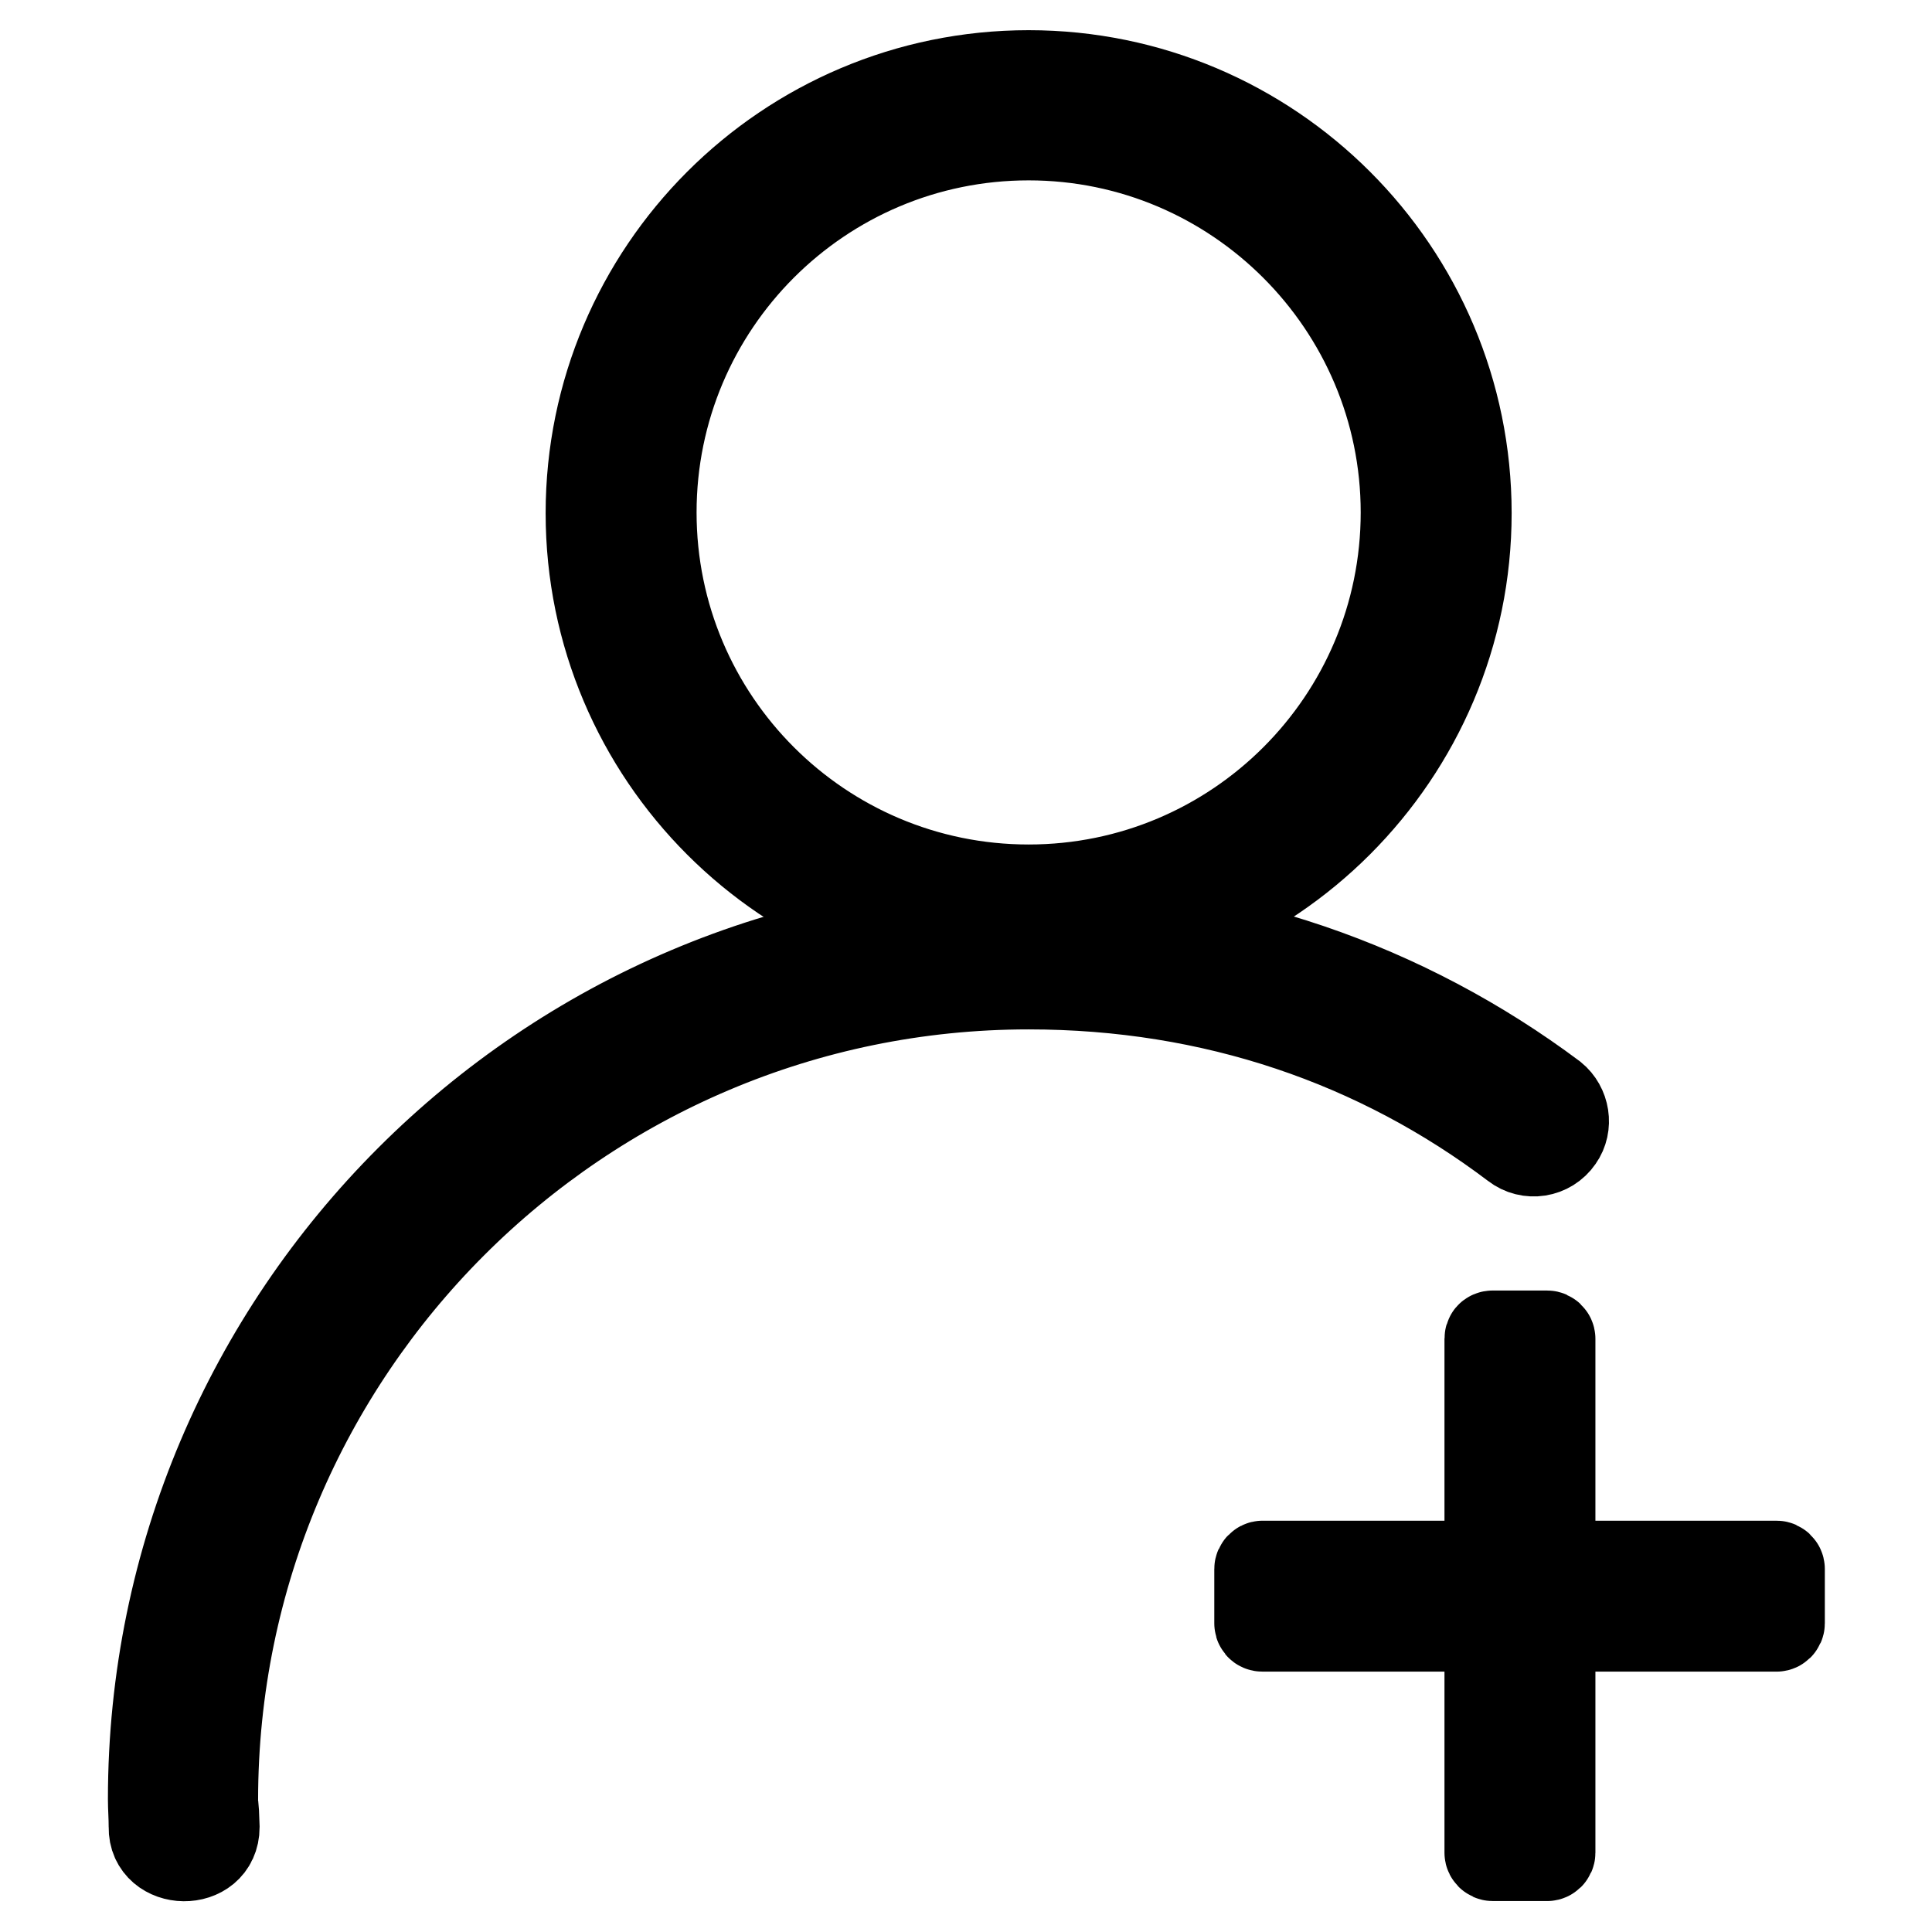
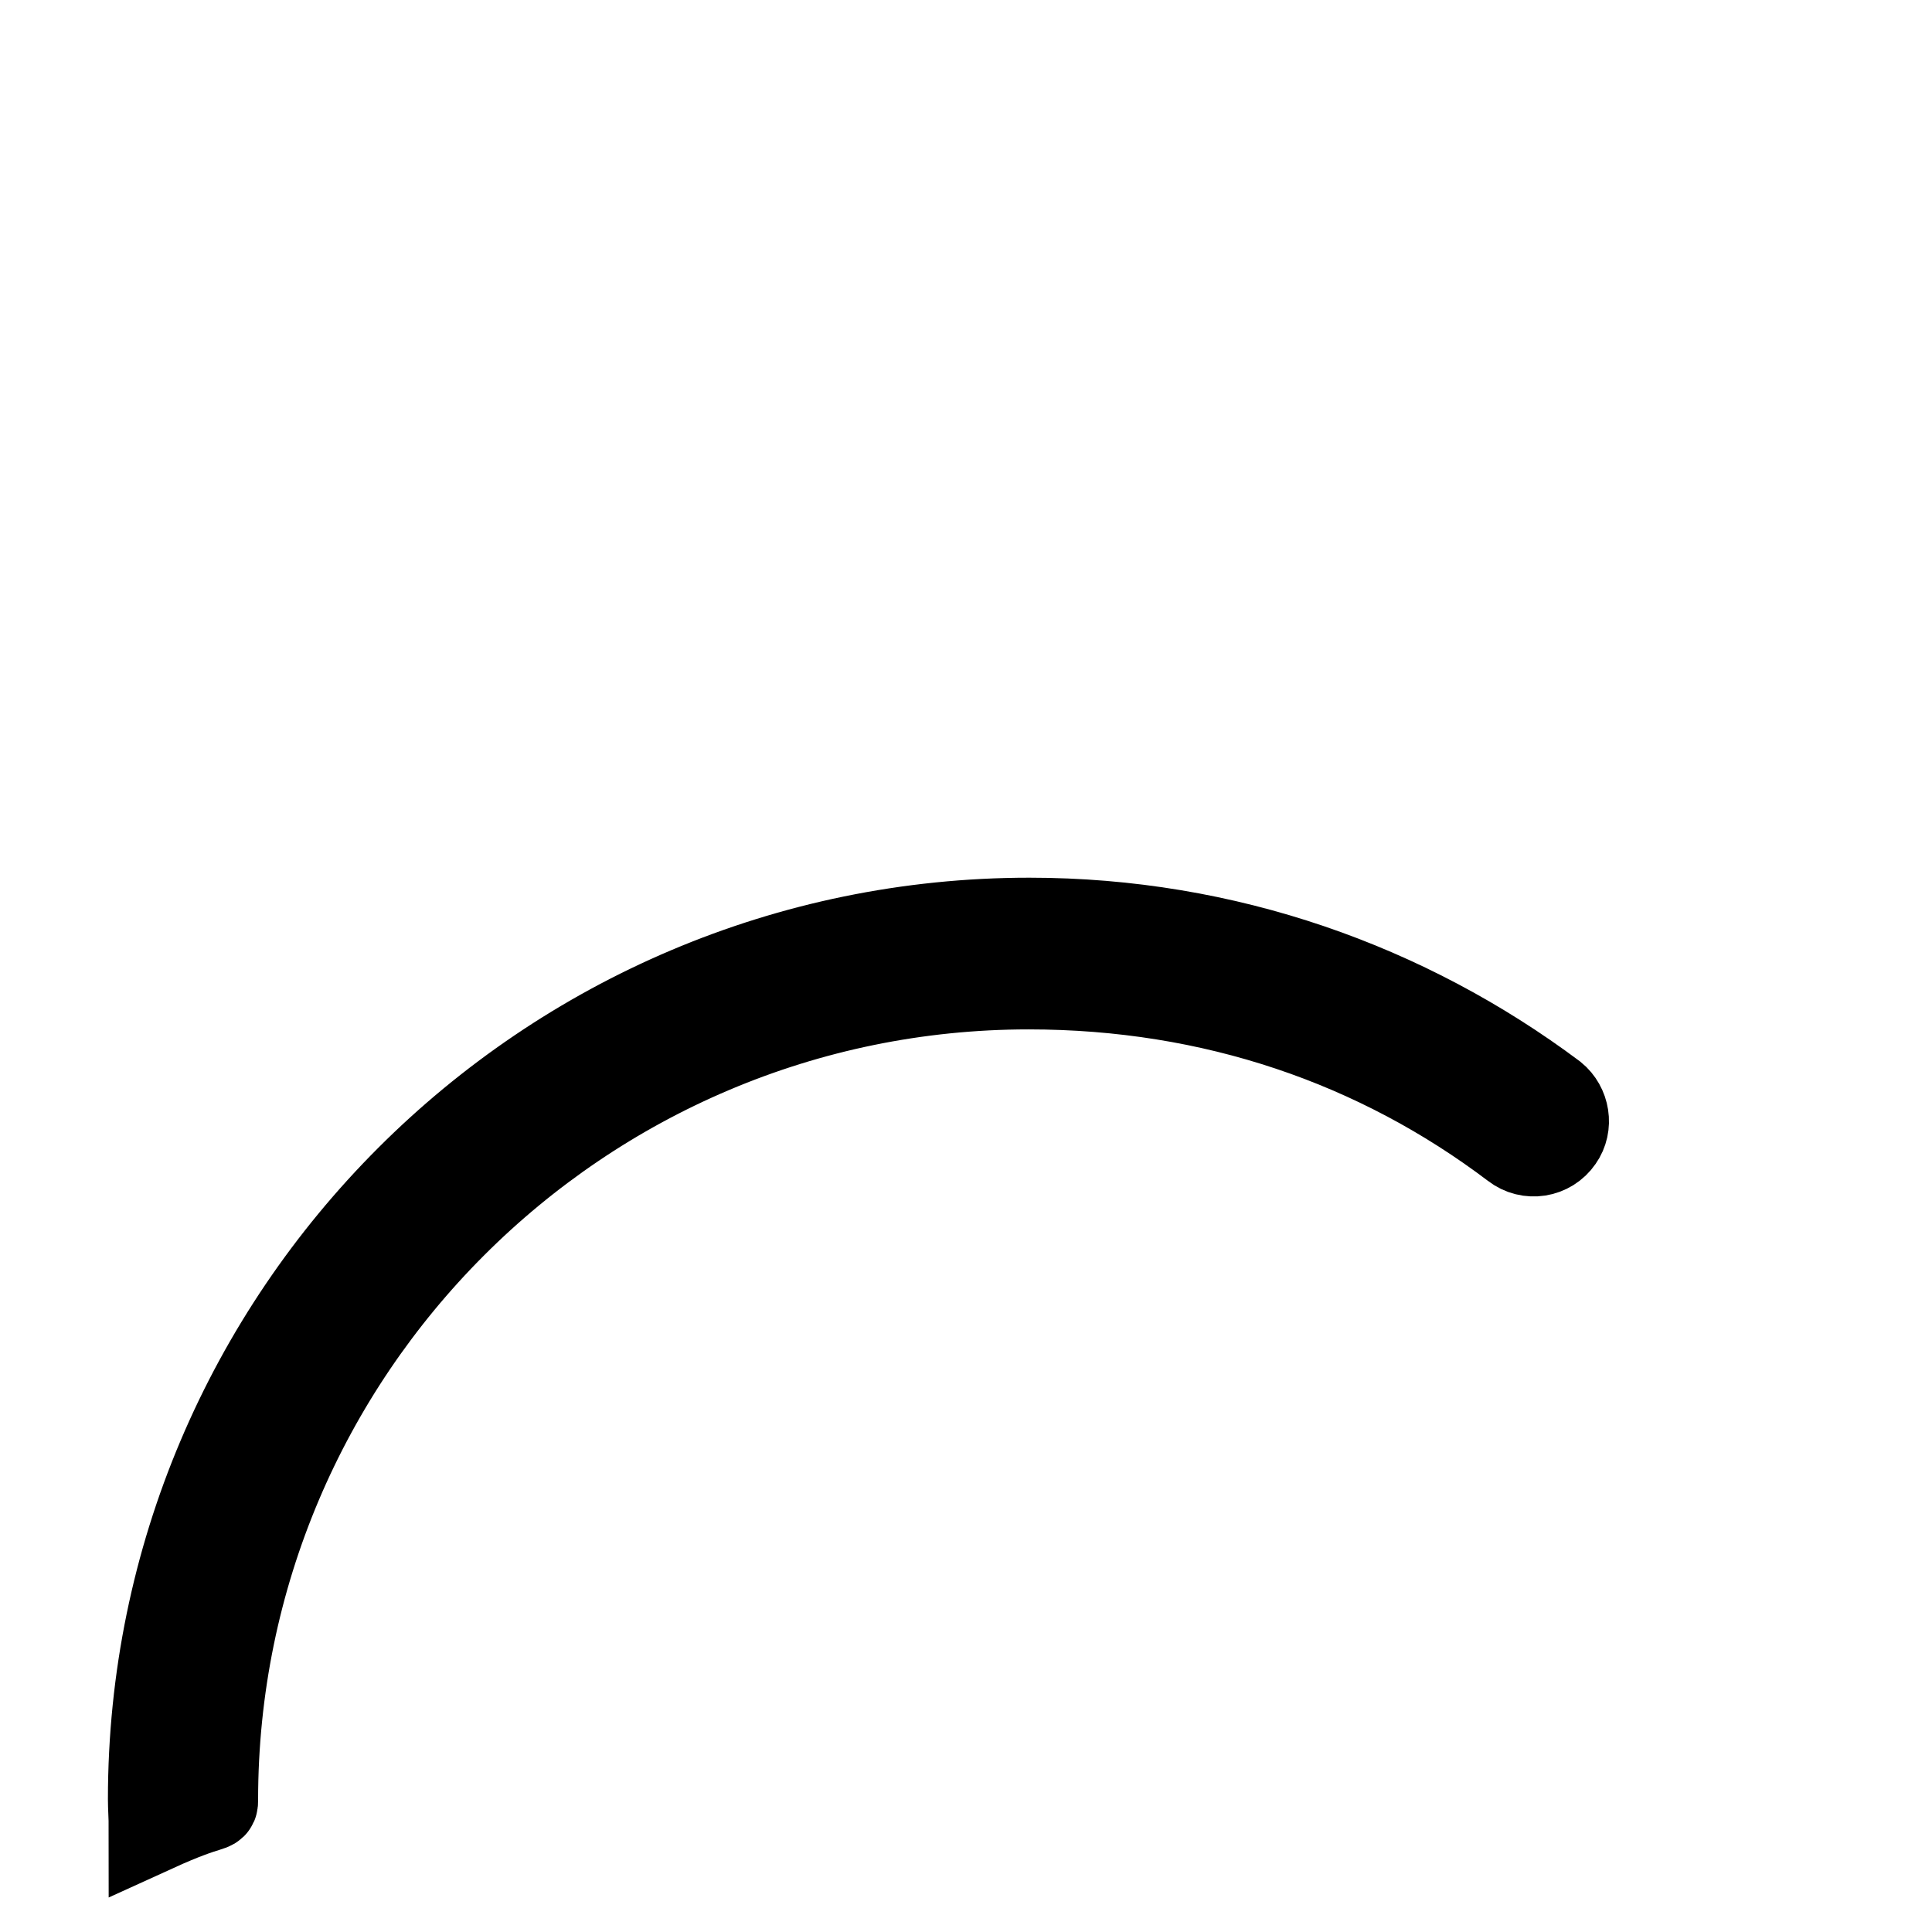
<svg xmlns="http://www.w3.org/2000/svg" version="1.1" x="0px" y="0px" viewBox="0 0 256 256" enable-background="new 0 0 256 256" xml:space="preserve">
  <g>
-     <path stroke-width="12" fill-opacity="0" stroke="#000000" d="M167.3,215.5h68.1c0.2,0,0.4-0.2,0.4-0.4v-7.2c0-0.2-0.2-0.4-0.4-0.4h-68.1c-0.2,0-0.4,0.2-0.4,0.4v7.2 C166.9,215.3,167,215.5,167.3,215.5z" />
-     <path stroke-width="12" fill-opacity="0" stroke="#000000" d="M197.4,177.4v68.1c0,0.2,0.2,0.4,0.4,0.4h7.2c0.2,0,0.4-0.2,0.4-0.4v-68.1c0-0.2-0.2-0.4-0.4-0.4h-7.2 C197.5,177,197.4,177.2,197.4,177.4z M136.3,126c-32,0-58-26-58-58c0-32,26-58,58-58c32,0,58,26,58,58 C194.3,99.9,168.3,126,136.3,126z M136.3,17.9c-27.6,0-50,22.4-50,50c0,27.6,22.4,50,50,50c27.6,0,50-22.4,50-50 C186.3,40.4,163.9,17.9,136.3,17.9z" />
-     <path stroke-width="12" fill-opacity="0" stroke="#000000" d="M28.2,238.5c0-59.6,48.5-108.1,108.1-108.1c24.5,0,46.4,7.6,64.5,21.3c1.8,1.4,4.4,1,5.7-0.9 c1.2-1.7,0.8-4.1-0.8-5.4c-19.4-14.5-43.3-23.1-69.3-23.1c-64,0-116.1,52.1-116.1,116.1c0,1.2,0.1,2.3,0.1,3.7c-0.1,5,8,5.2,8,0 C28.3,238.5,28.2,239.7,28.2,238.5L28.2,238.5z" />
+     <path stroke-width="12" fill-opacity="0" stroke="#000000" d="M28.2,238.5c0-59.6,48.5-108.1,108.1-108.1c24.5,0,46.4,7.6,64.5,21.3c1.8,1.4,4.4,1,5.7-0.9 c1.2-1.7,0.8-4.1-0.8-5.4c-19.4-14.5-43.3-23.1-69.3-23.1c-64,0-116.1,52.1-116.1,116.1c0,1.2,0.1,2.3,0.1,3.7C28.3,238.5,28.2,239.7,28.2,238.5L28.2,238.5z" />
  </g>
</svg>